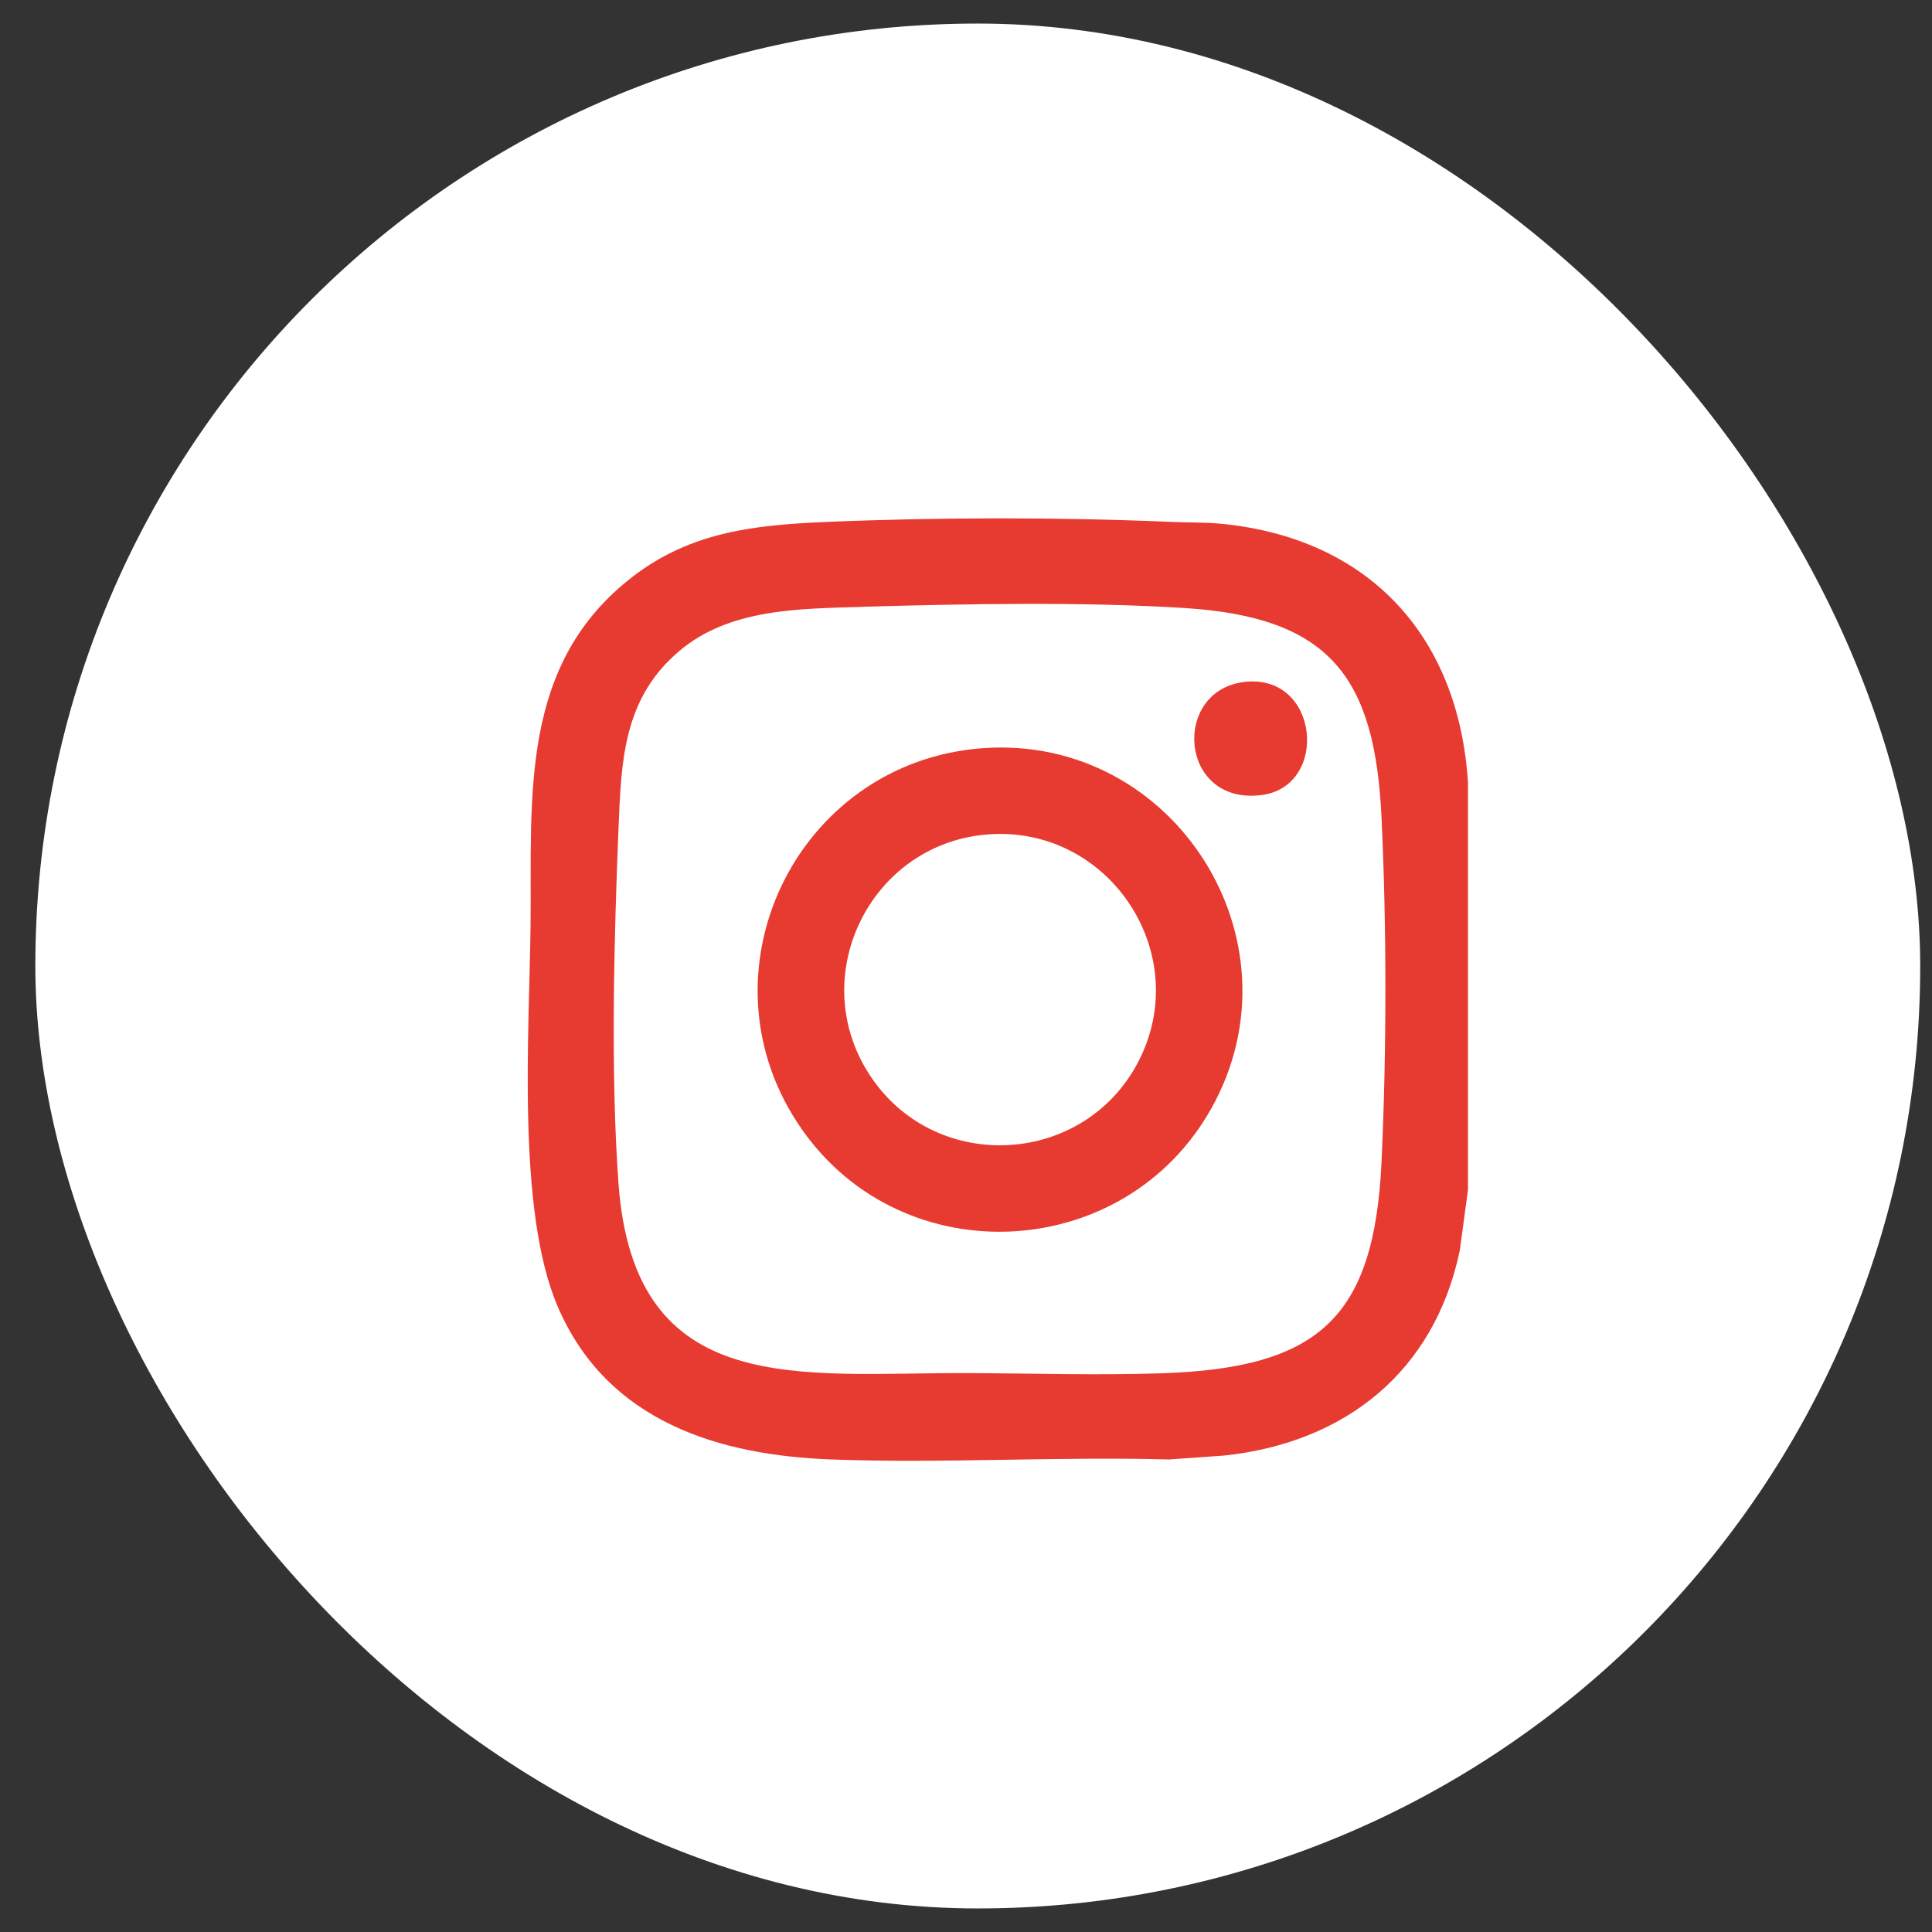
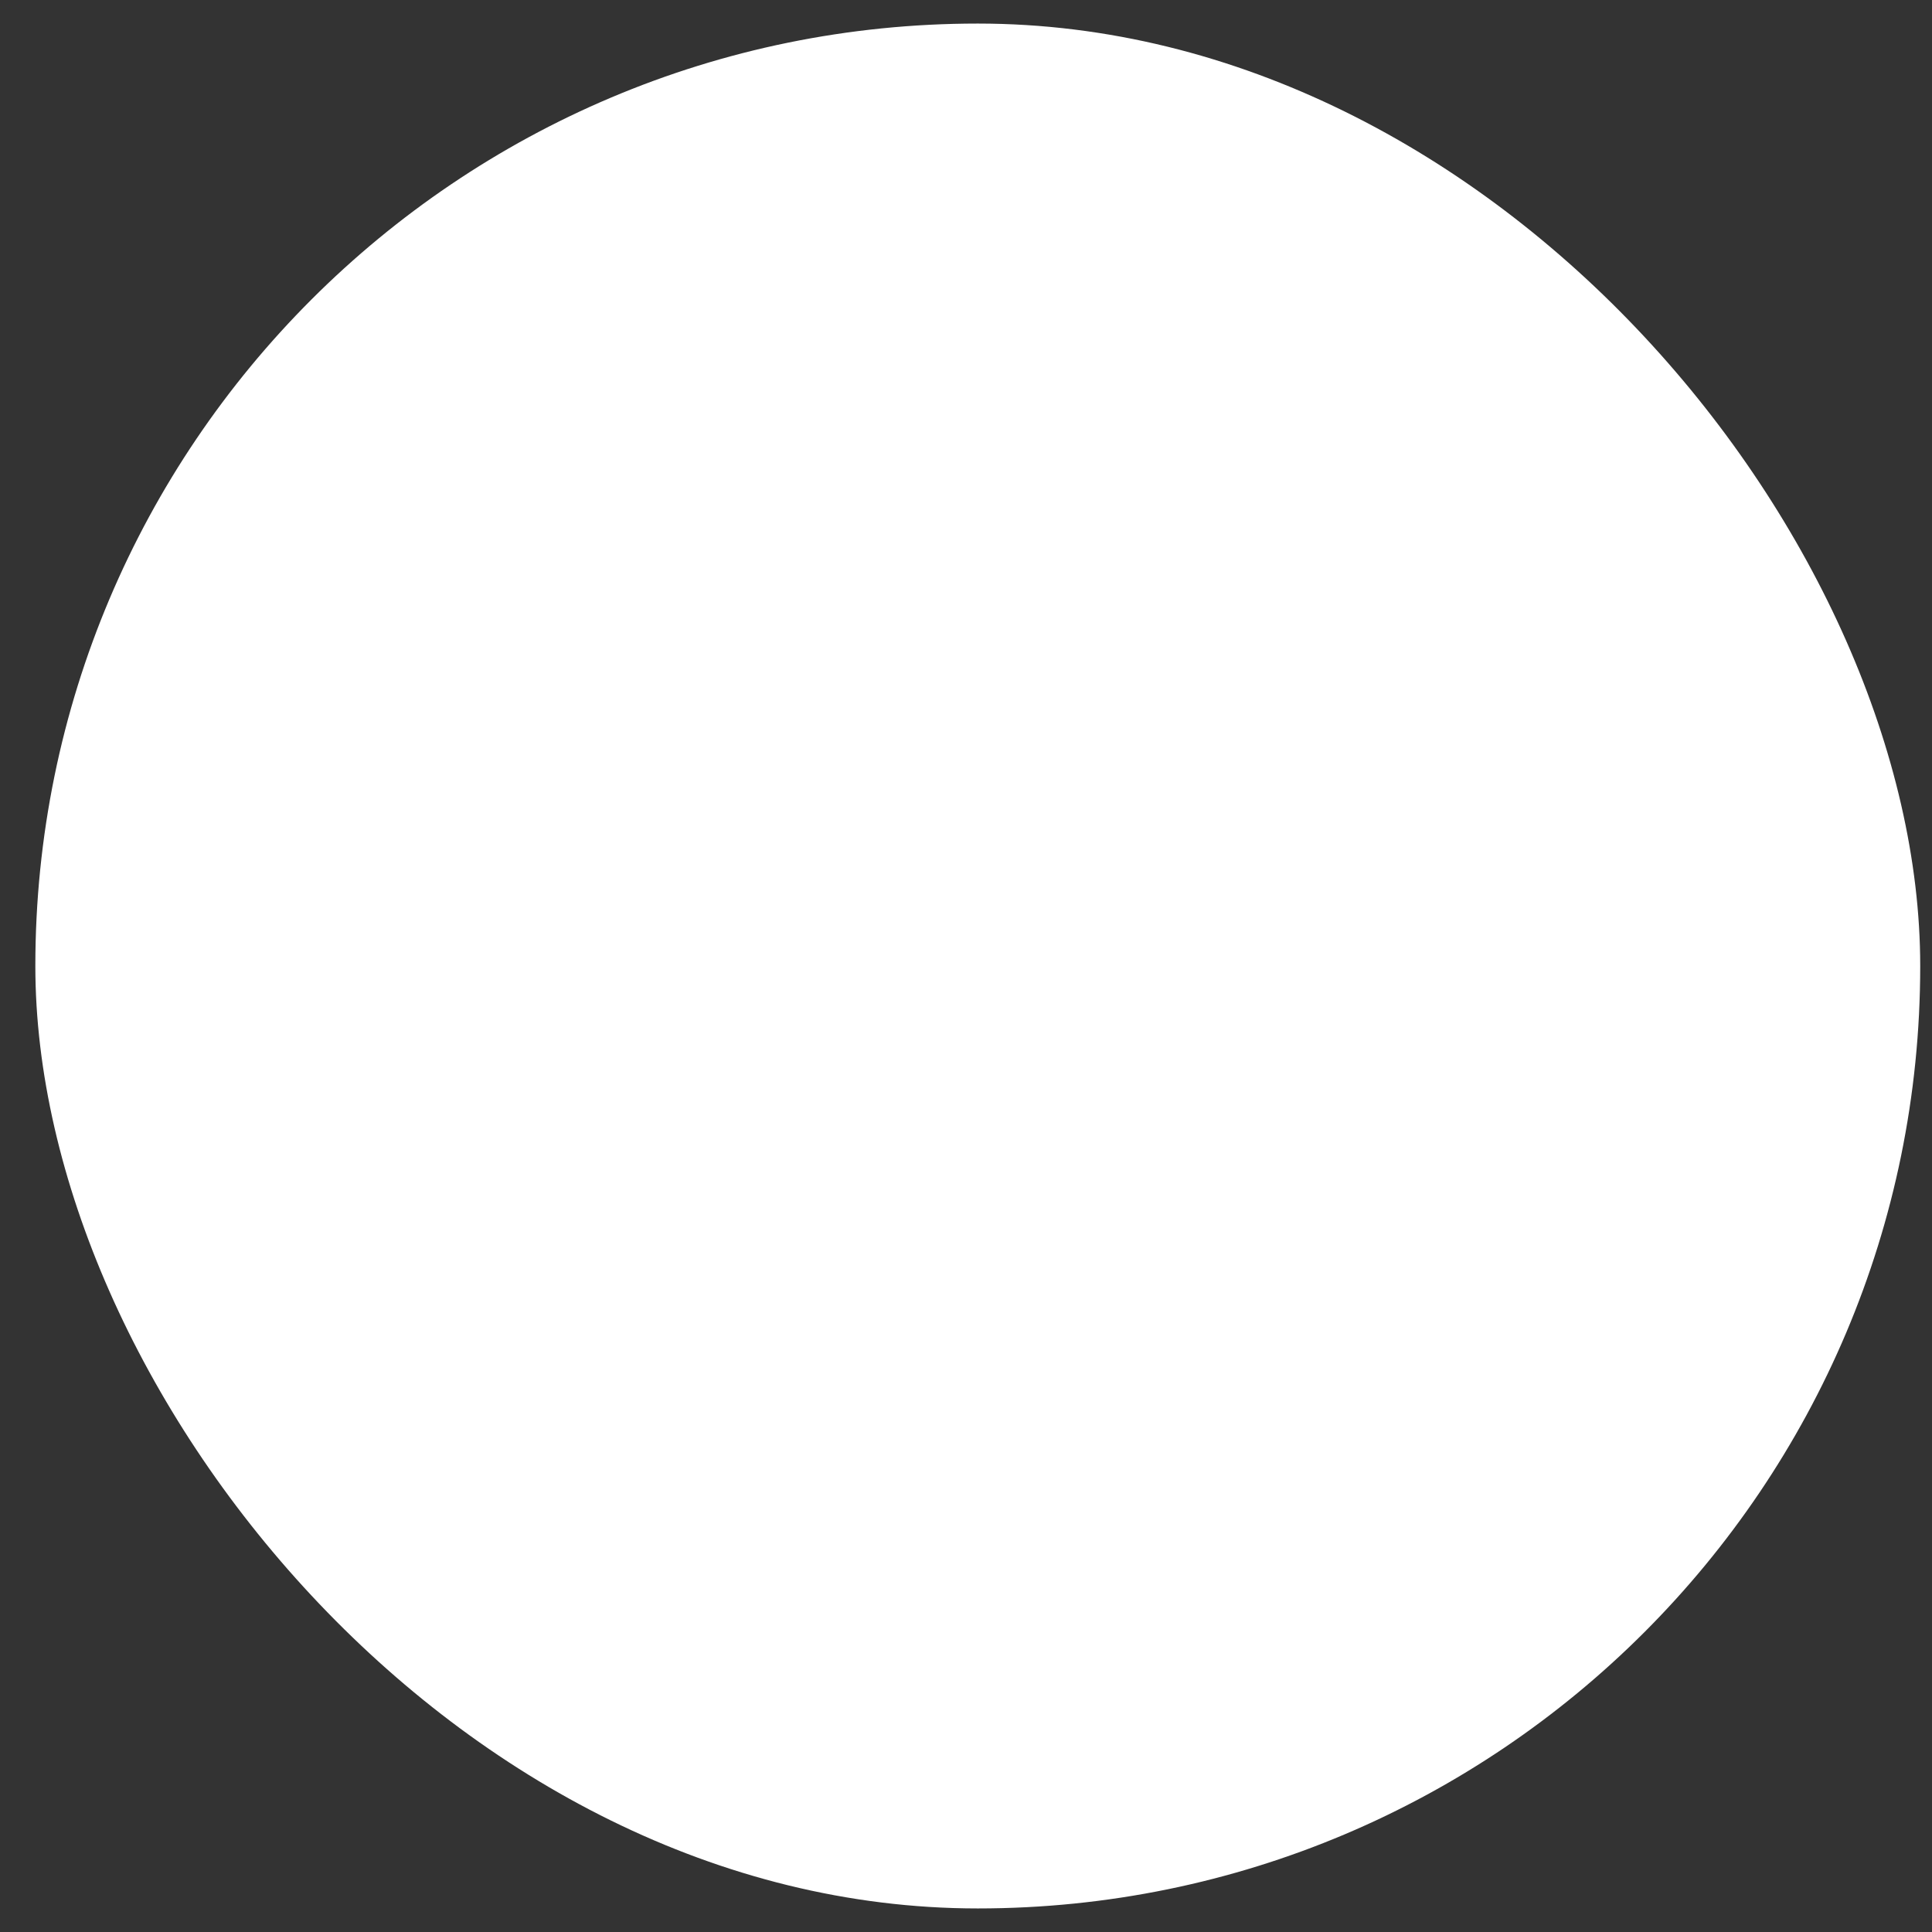
<svg xmlns="http://www.w3.org/2000/svg" width="41" height="41" viewBox="0 0 41 41" fill="none">
  <rect x="0" y="0" width="41" height="41" fill="#333333" stroke="none" />
  <rect x="0.75" y="0.5" width="40" height="40" rx="20" fill="white" />
  <g clip-path="url(#clip0_35_113)">
    <path d="M31.153 16.605V25.248L30.979 26.535C30.444 29.102 28.558 30.61 25.99 30.888L24.807 30.972C22.434 30.907 20.011 31.059 17.644 30.972C15.277 30.885 12.887 30.181 11.836 27.728C10.962 25.695 11.233 21.922 11.259 19.663C11.289 16.913 11.003 14.093 13.441 12.227C14.683 11.278 16.032 11.141 17.544 11.076C19.911 10.976 22.497 10.974 24.865 11.076C25.214 11.091 25.567 11.082 25.916 11.115C29.048 11.421 30.953 13.491 31.153 16.605ZM18.296 12.879C16.965 12.918 15.477 12.912 14.41 13.82C13.222 14.83 13.184 16.152 13.125 17.596C13.03 19.945 12.956 22.779 13.125 25.11C13.459 29.726 16.991 29.125 20.542 29.139C21.905 29.145 23.298 29.189 24.67 29.143C27.986 29.028 29.167 27.971 29.319 24.642C29.427 22.299 29.428 19.707 29.319 17.364C29.18 14.375 28.236 13.098 25.136 12.903C22.973 12.767 20.476 12.814 18.294 12.877L18.296 12.879Z" fill="#E73A30" />
-     <path d="M20.863 15.877C24.915 15.588 27.7 19.964 25.706 23.523C23.871 26.798 19.187 27.055 17.024 23.976C14.714 20.69 16.881 16.163 20.863 15.877ZM20.98 17.706C18.448 17.89 17.05 20.775 18.504 22.884C19.907 24.921 22.999 24.732 24.148 22.548C25.355 20.254 23.548 17.521 20.98 17.706Z" fill="#E73A30" />
-     <path d="M26.391 14.474C27.999 14.266 28.222 16.693 26.766 16.873C25.025 17.088 24.861 14.671 26.391 14.474Z" fill="#E73A30" />
  </g>
  <defs>
    <clipPath id="clip0_35_113">
-       <rect width="19.954" height="20" fill="white" transform="translate(11.199 11)" />
-     </clipPath>
+       </clipPath>
  </defs>
</svg>